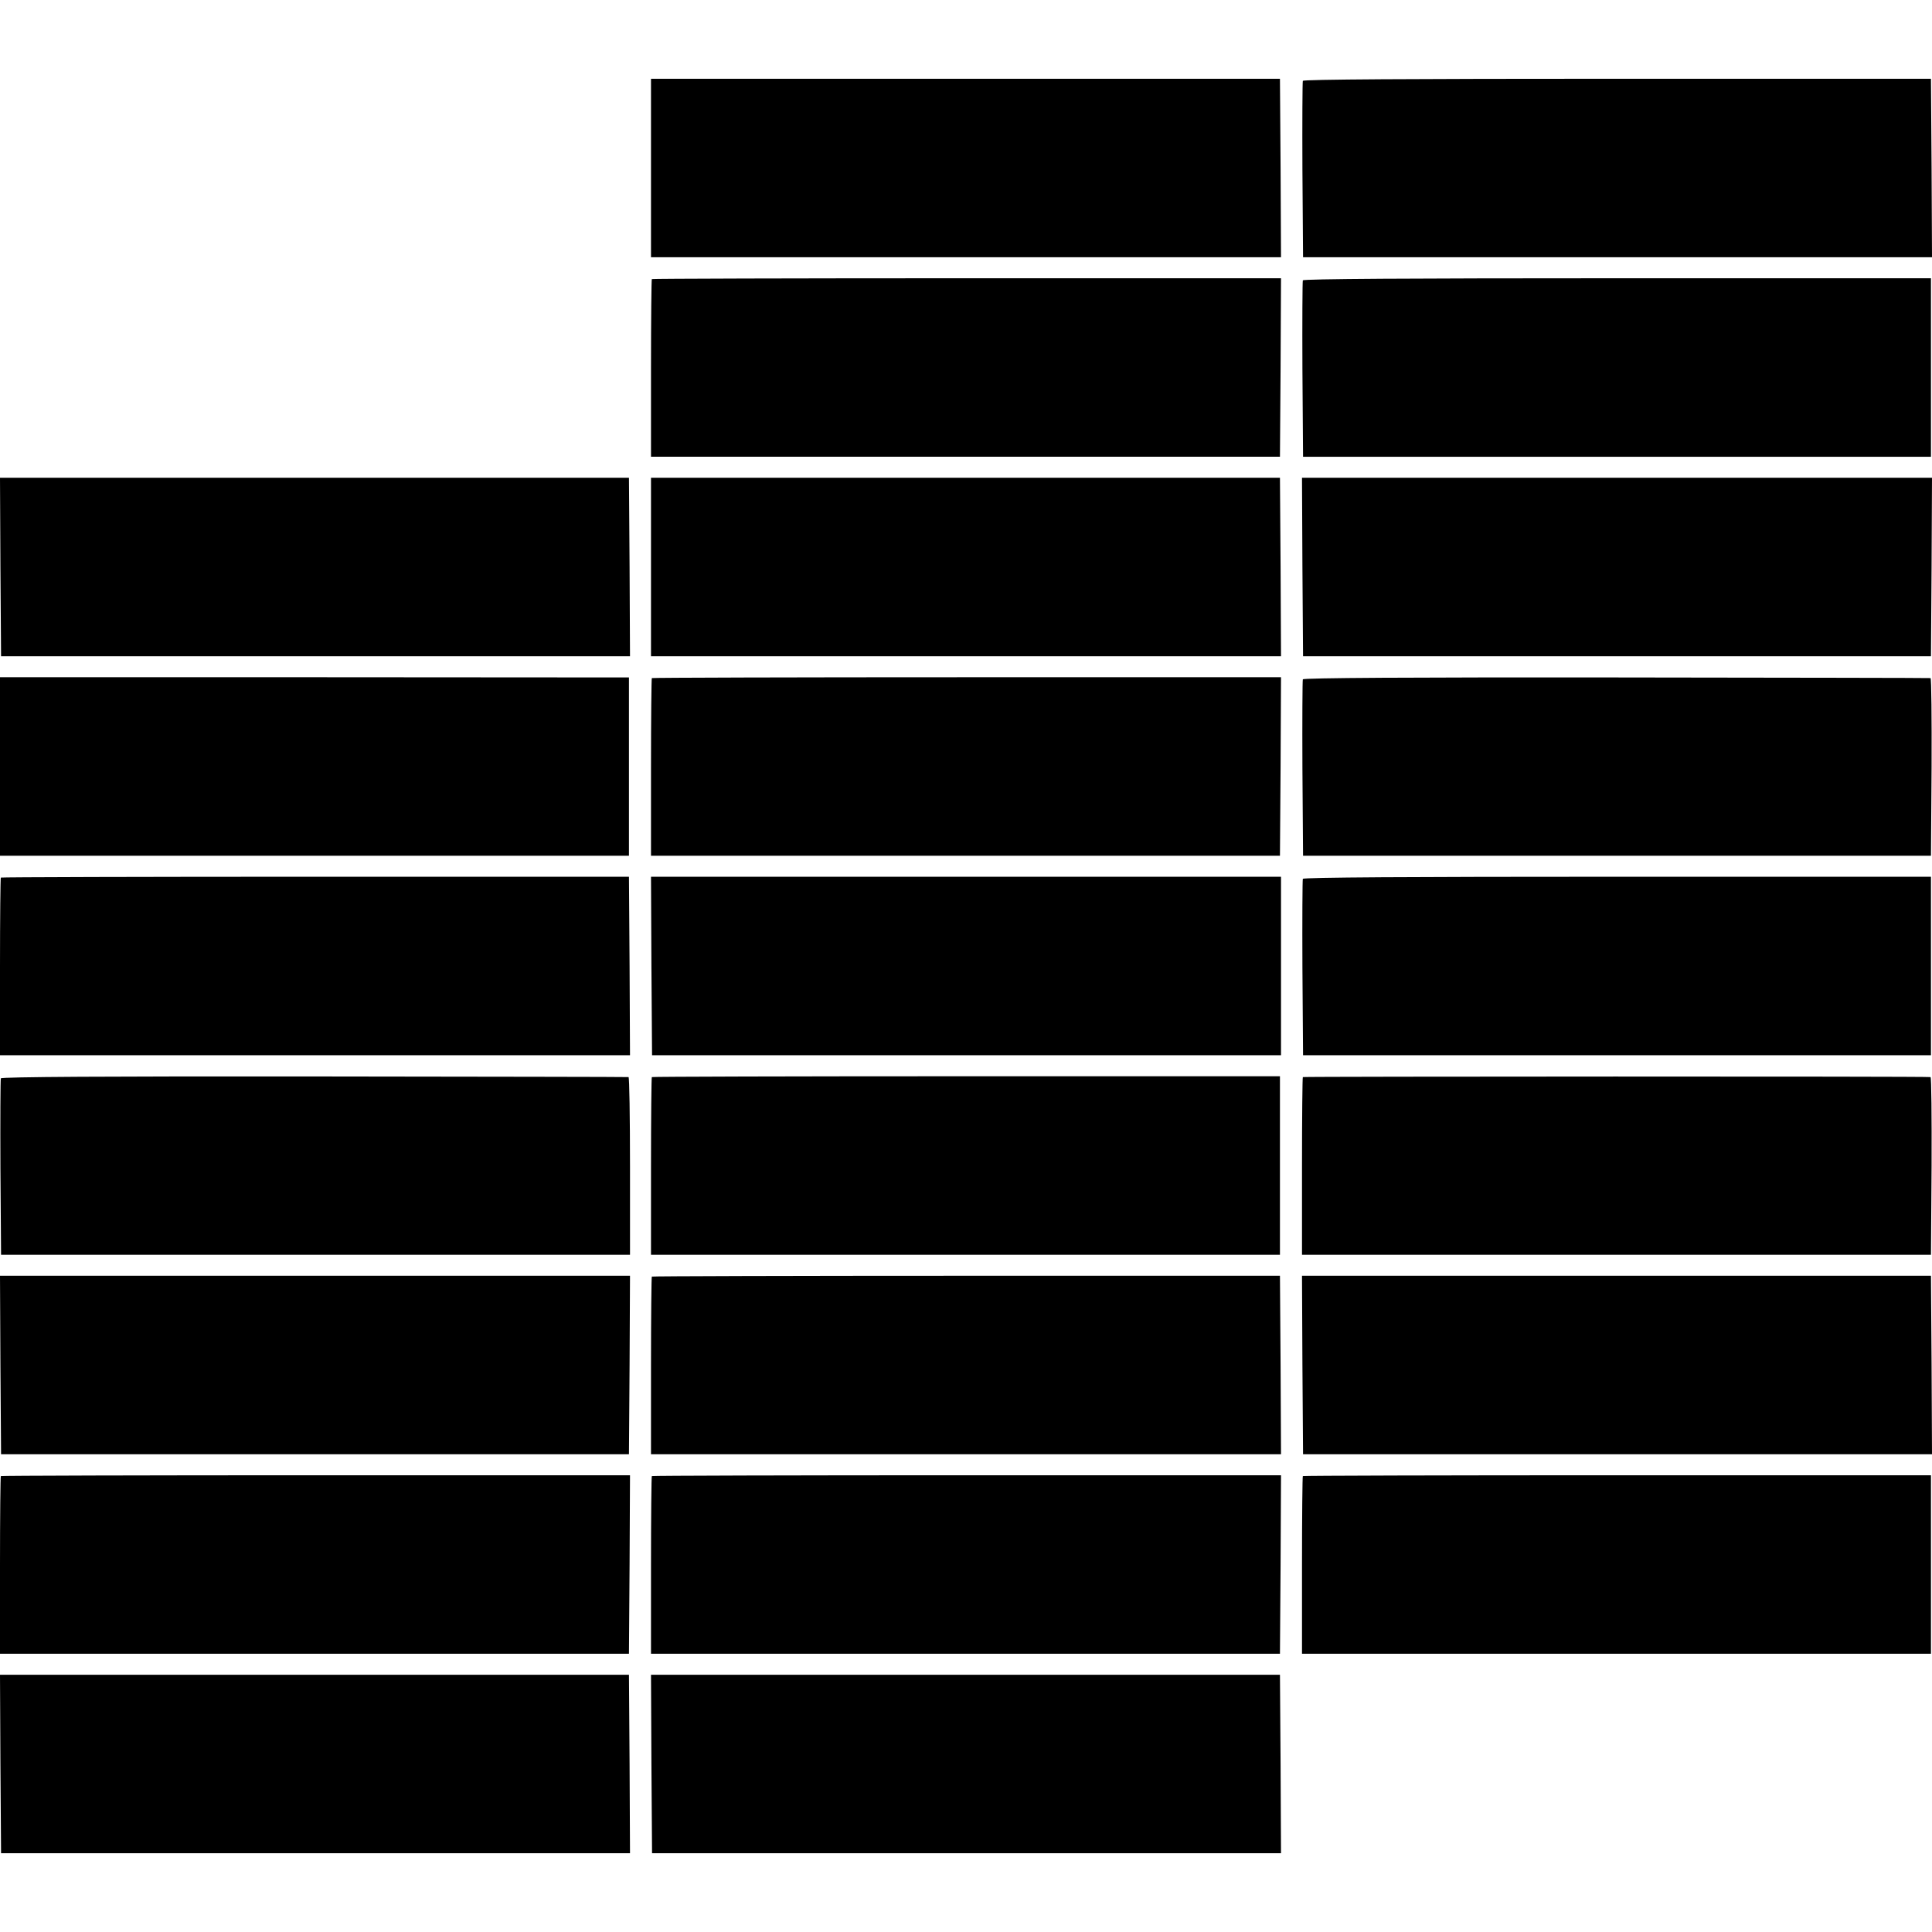
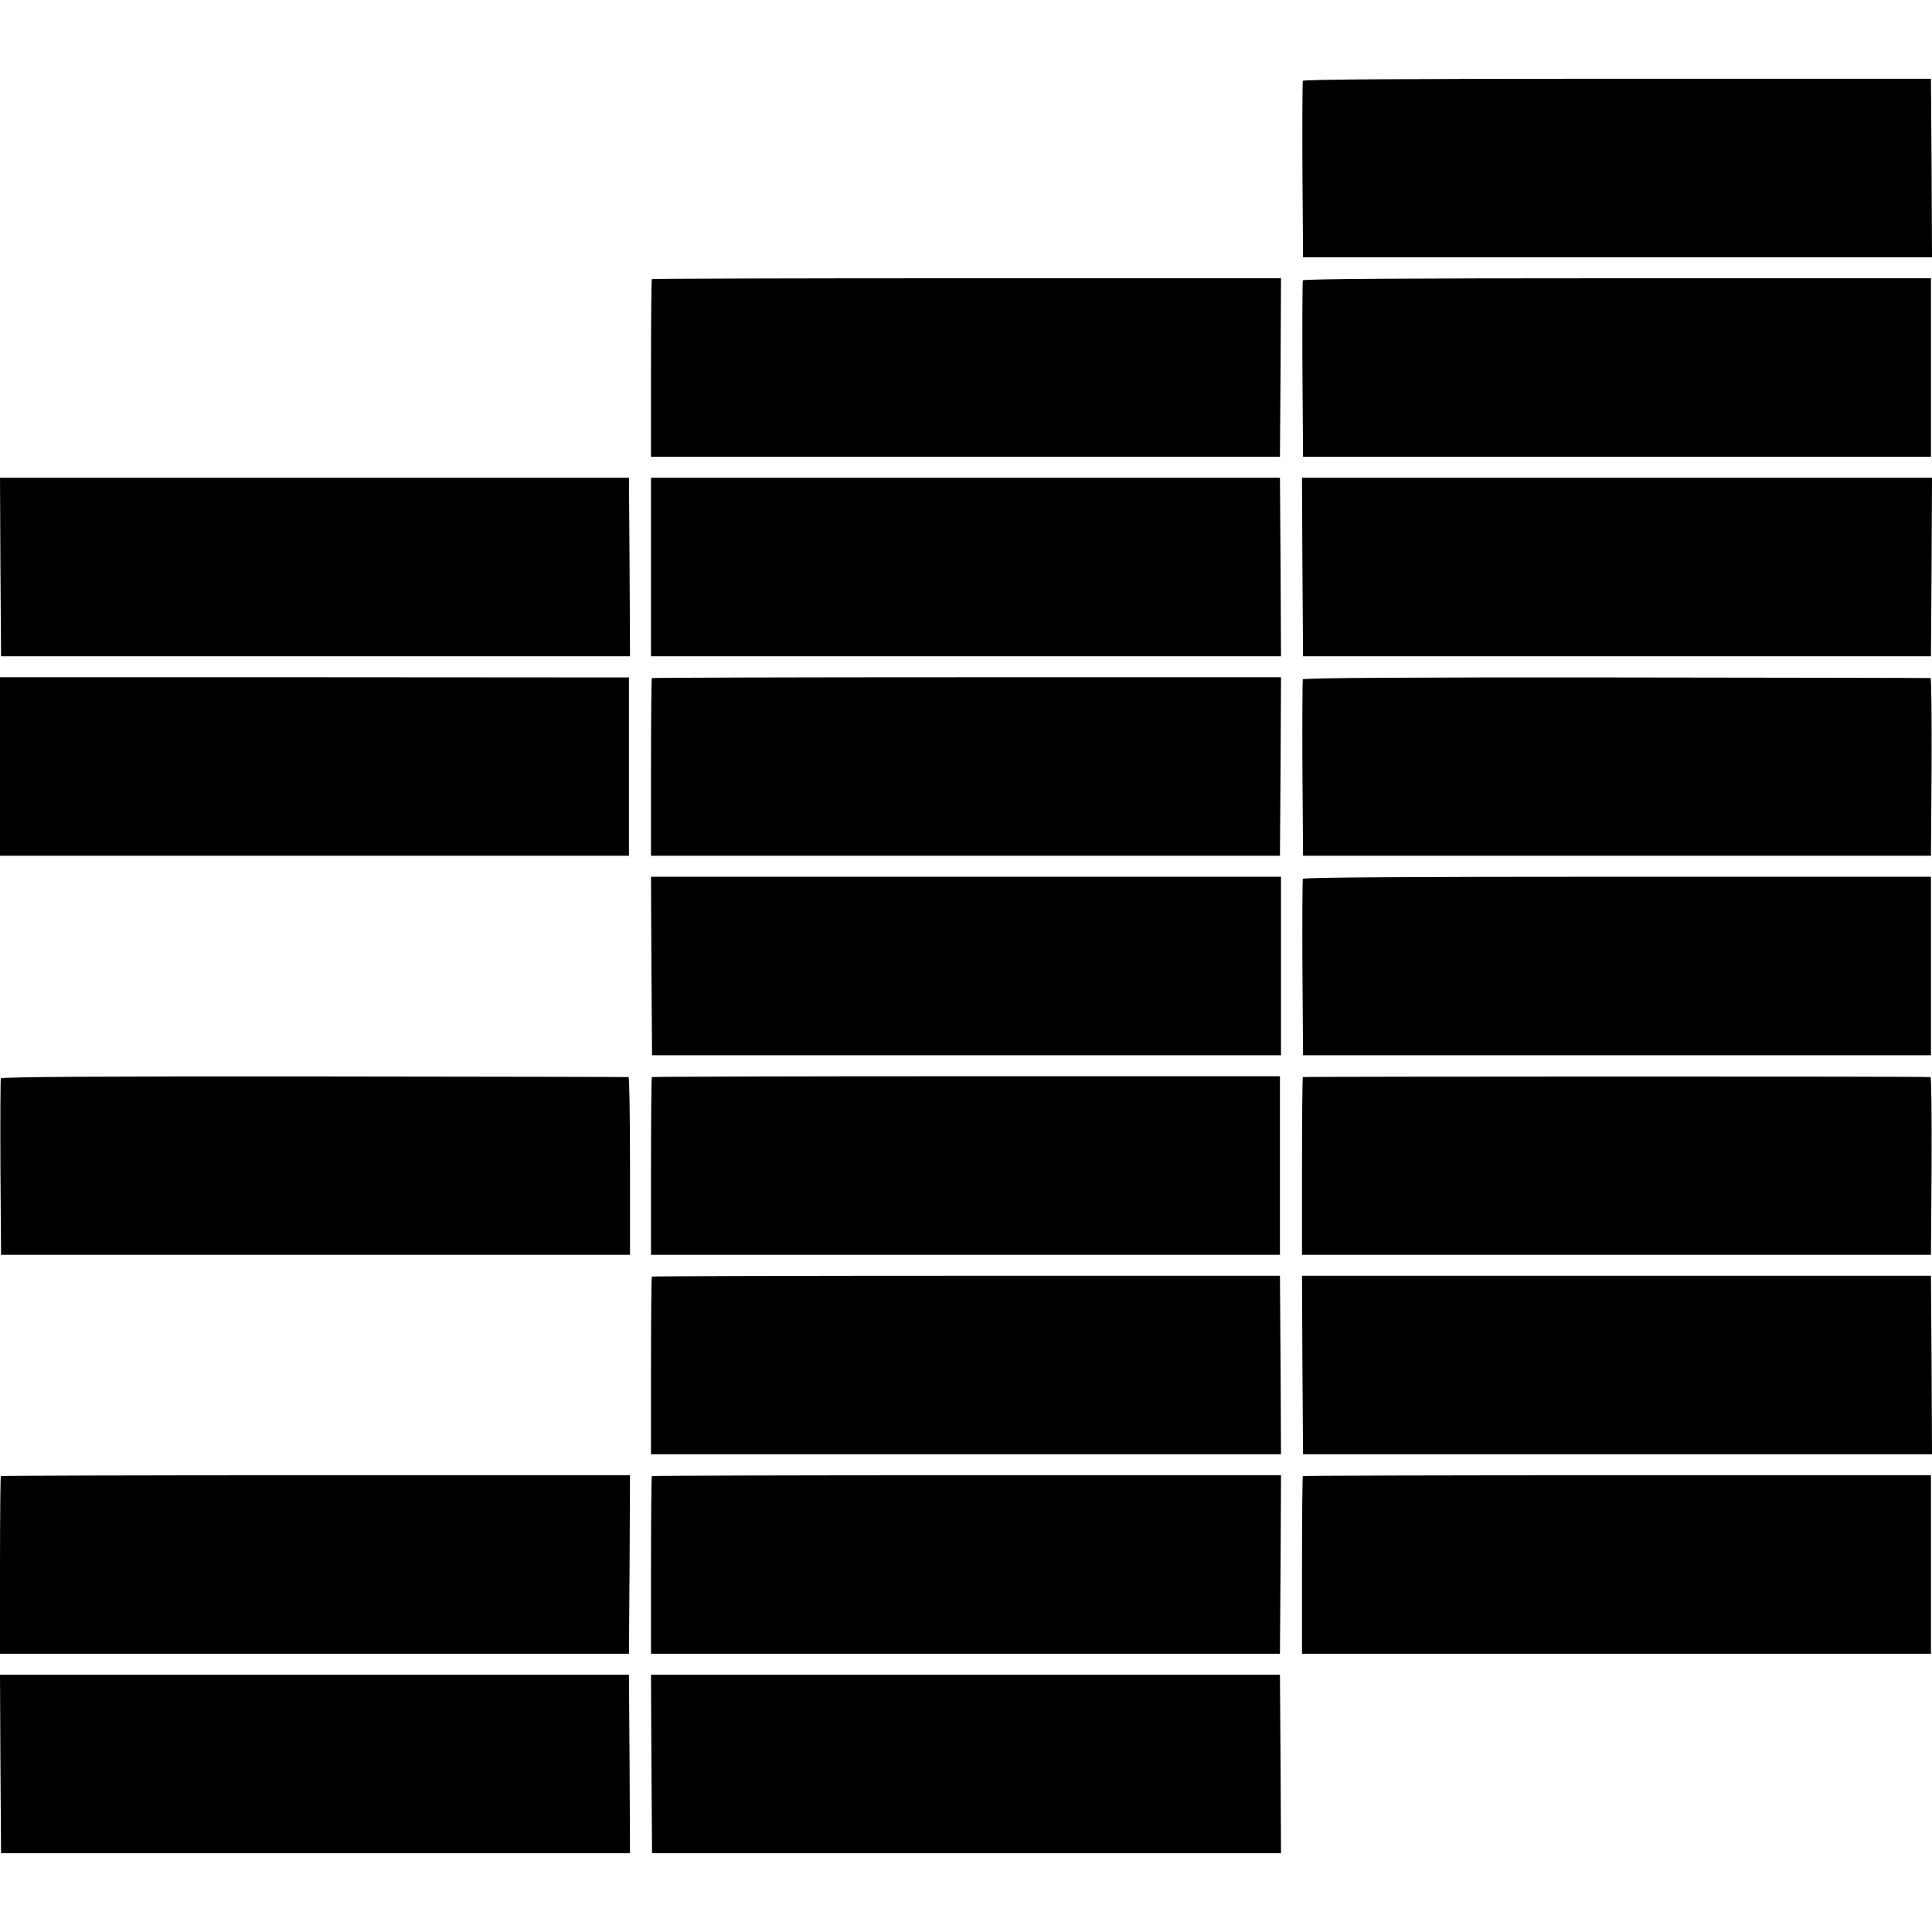
<svg xmlns="http://www.w3.org/2000/svg" version="1.0" width="920pt" height="920pt" viewBox="0 0 920 920" preserveAspectRatio="xMidYMid meet">
  <g transform="translate(0,920) scale(0.1,-0.1)" fill="#000000" stroke="none">
-     <path d="M3100 8400 l0 -425 1500 0 1500 0 -2 425 -3 425 -1498 0 -1497 0 0 -425z" />
    <path d="M6204 8815 c-2 -6 -3 -197 -2 -425 l3 -415 1498 0 1497 0 -2 425 -3 425 -1494 0 c-988 0 -1495 -3 -1497 -10z" />
    <path d="M3104 7871 c-2 -2 -4 -194 -4 -425 l0 -421 1497 0 1498 0 3 425 2 425 -1496 0 c-822 0 -1498 -2 -1500 -4z" />
    <path d="M6204 7865 c-2 -6 -3 -197 -2 -425 l3 -415 1495 0 1495 0 0 425 0 425 -1494 0 c-987 0 -1495 -3 -1497 -10z" />
    <path d="M2 6500 l3 -425 1498 0 1497 0 -2 425 -3 425 -1498 0 -1497 0 2 -425z" />
    <path d="M3100 6500 l0 -425 1500 0 1500 0 -2 425 -3 425 -1497 0 -1498 0 0 -425z" />
    <path d="M6202 6500 l3 -425 1495 0 1495 0 3 425 2 425 -1500 0 -1500 0 2 -425z" />
    <path d="M0 5550 l0 -425 1498 0 1497 0 0 425 0 424 -1498 1 -1497 0 0 -425z" />
    <path d="M3104 5971 c-2 -2 -4 -194 -4 -425 l0 -421 1497 0 1498 0 3 425 2 425 -1496 0 c-822 0 -1498 -2 -1500 -4z" />
    <path d="M6204 5965 c-2 -6 -3 -197 -2 -425 l3 -415 1495 0 1495 0 3 423 c1 232 -1 423 -5 423 -5 1 -678 2 -1497 3 -985 1 -1490 -2 -1492 -9z" />
-     <path d="M4 5021 c-2 -2 -4 -194 -4 -425 l0 -421 1500 0 1500 0 -2 425 -3 425 -1493 0 c-822 0 -1496 -2 -1498 -4z" />
    <path d="M3102 4600 l3 -425 1498 0 1497 0 0 425 0 425 -1500 0 -1500 0 2 -425z" />
    <path d="M6204 5015 c-2 -5 -3 -197 -2 -425 l3 -415 1495 0 1495 0 0 425 0 425 -1494 0 c-991 0 -1495 -3 -1497 -10z" />
    <path d="M4 4065 c-2 -6 -3 -197 -2 -425 l3 -415 1497 0 1498 0 0 423 c0 232 -3 423 -7 423 -5 1 -678 2 -1497 3 -985 1 -1490 -2 -1492 -9z" />
    <path d="M3104 4071 c-2 -2 -4 -194 -4 -425 l0 -421 1498 0 1497 0 0 425 0 425 -1493 0 c-822 0 -1496 -2 -1498 -4z" />
    <path d="M6204 4071 c-2 -2 -4 -194 -4 -425 l0 -421 1498 0 1497 0 3 423 c1 232 -1 423 -5 423 -24 4 -2985 3 -2989 0z" />
-     <path d="M2 2700 l3 -425 1495 0 1495 0 3 425 2 425 -1500 0 -1500 0 2 -425z" />
+     <path d="M2 2700 z" />
    <path d="M3104 3121 c-2 -2 -4 -194 -4 -425 l0 -421 1500 0 1500 0 -2 425 -3 425 -1493 0 c-822 0 -1495 -2 -1498 -4z" />
    <path d="M6202 2700 l3 -425 1498 0 1497 0 -2 425 -3 425 -1498 0 -1497 0 2 -425z" />
    <path d="M4 2171 c-2 -2 -4 -194 -4 -425 l0 -421 1497 0 1498 0 3 425 2 425 -1496 0 c-822 0 -1498 -2 -1500 -4z" />
    <path d="M3104 2171 c-2 -2 -4 -194 -4 -425 l0 -421 1497 0 1498 0 3 425 2 425 -1496 0 c-822 0 -1498 -2 -1500 -4z" />
    <path d="M6204 2171 c-2 -2 -4 -194 -4 -425 l0 -421 1497 0 1498 0 0 425 0 425 -1493 0 c-822 0 -1496 -2 -1498 -4z" />
    <path d="M2 800 l3 -425 1498 0 1497 0 -2 425 -3 425 -1498 0 -1497 0 2 -425z" />
    <path d="M3102 800 l3 -425 1498 0 1497 0 -2 425 -3 425 -1498 0 -1497 0 2 -425z" />
  </g>
</svg>